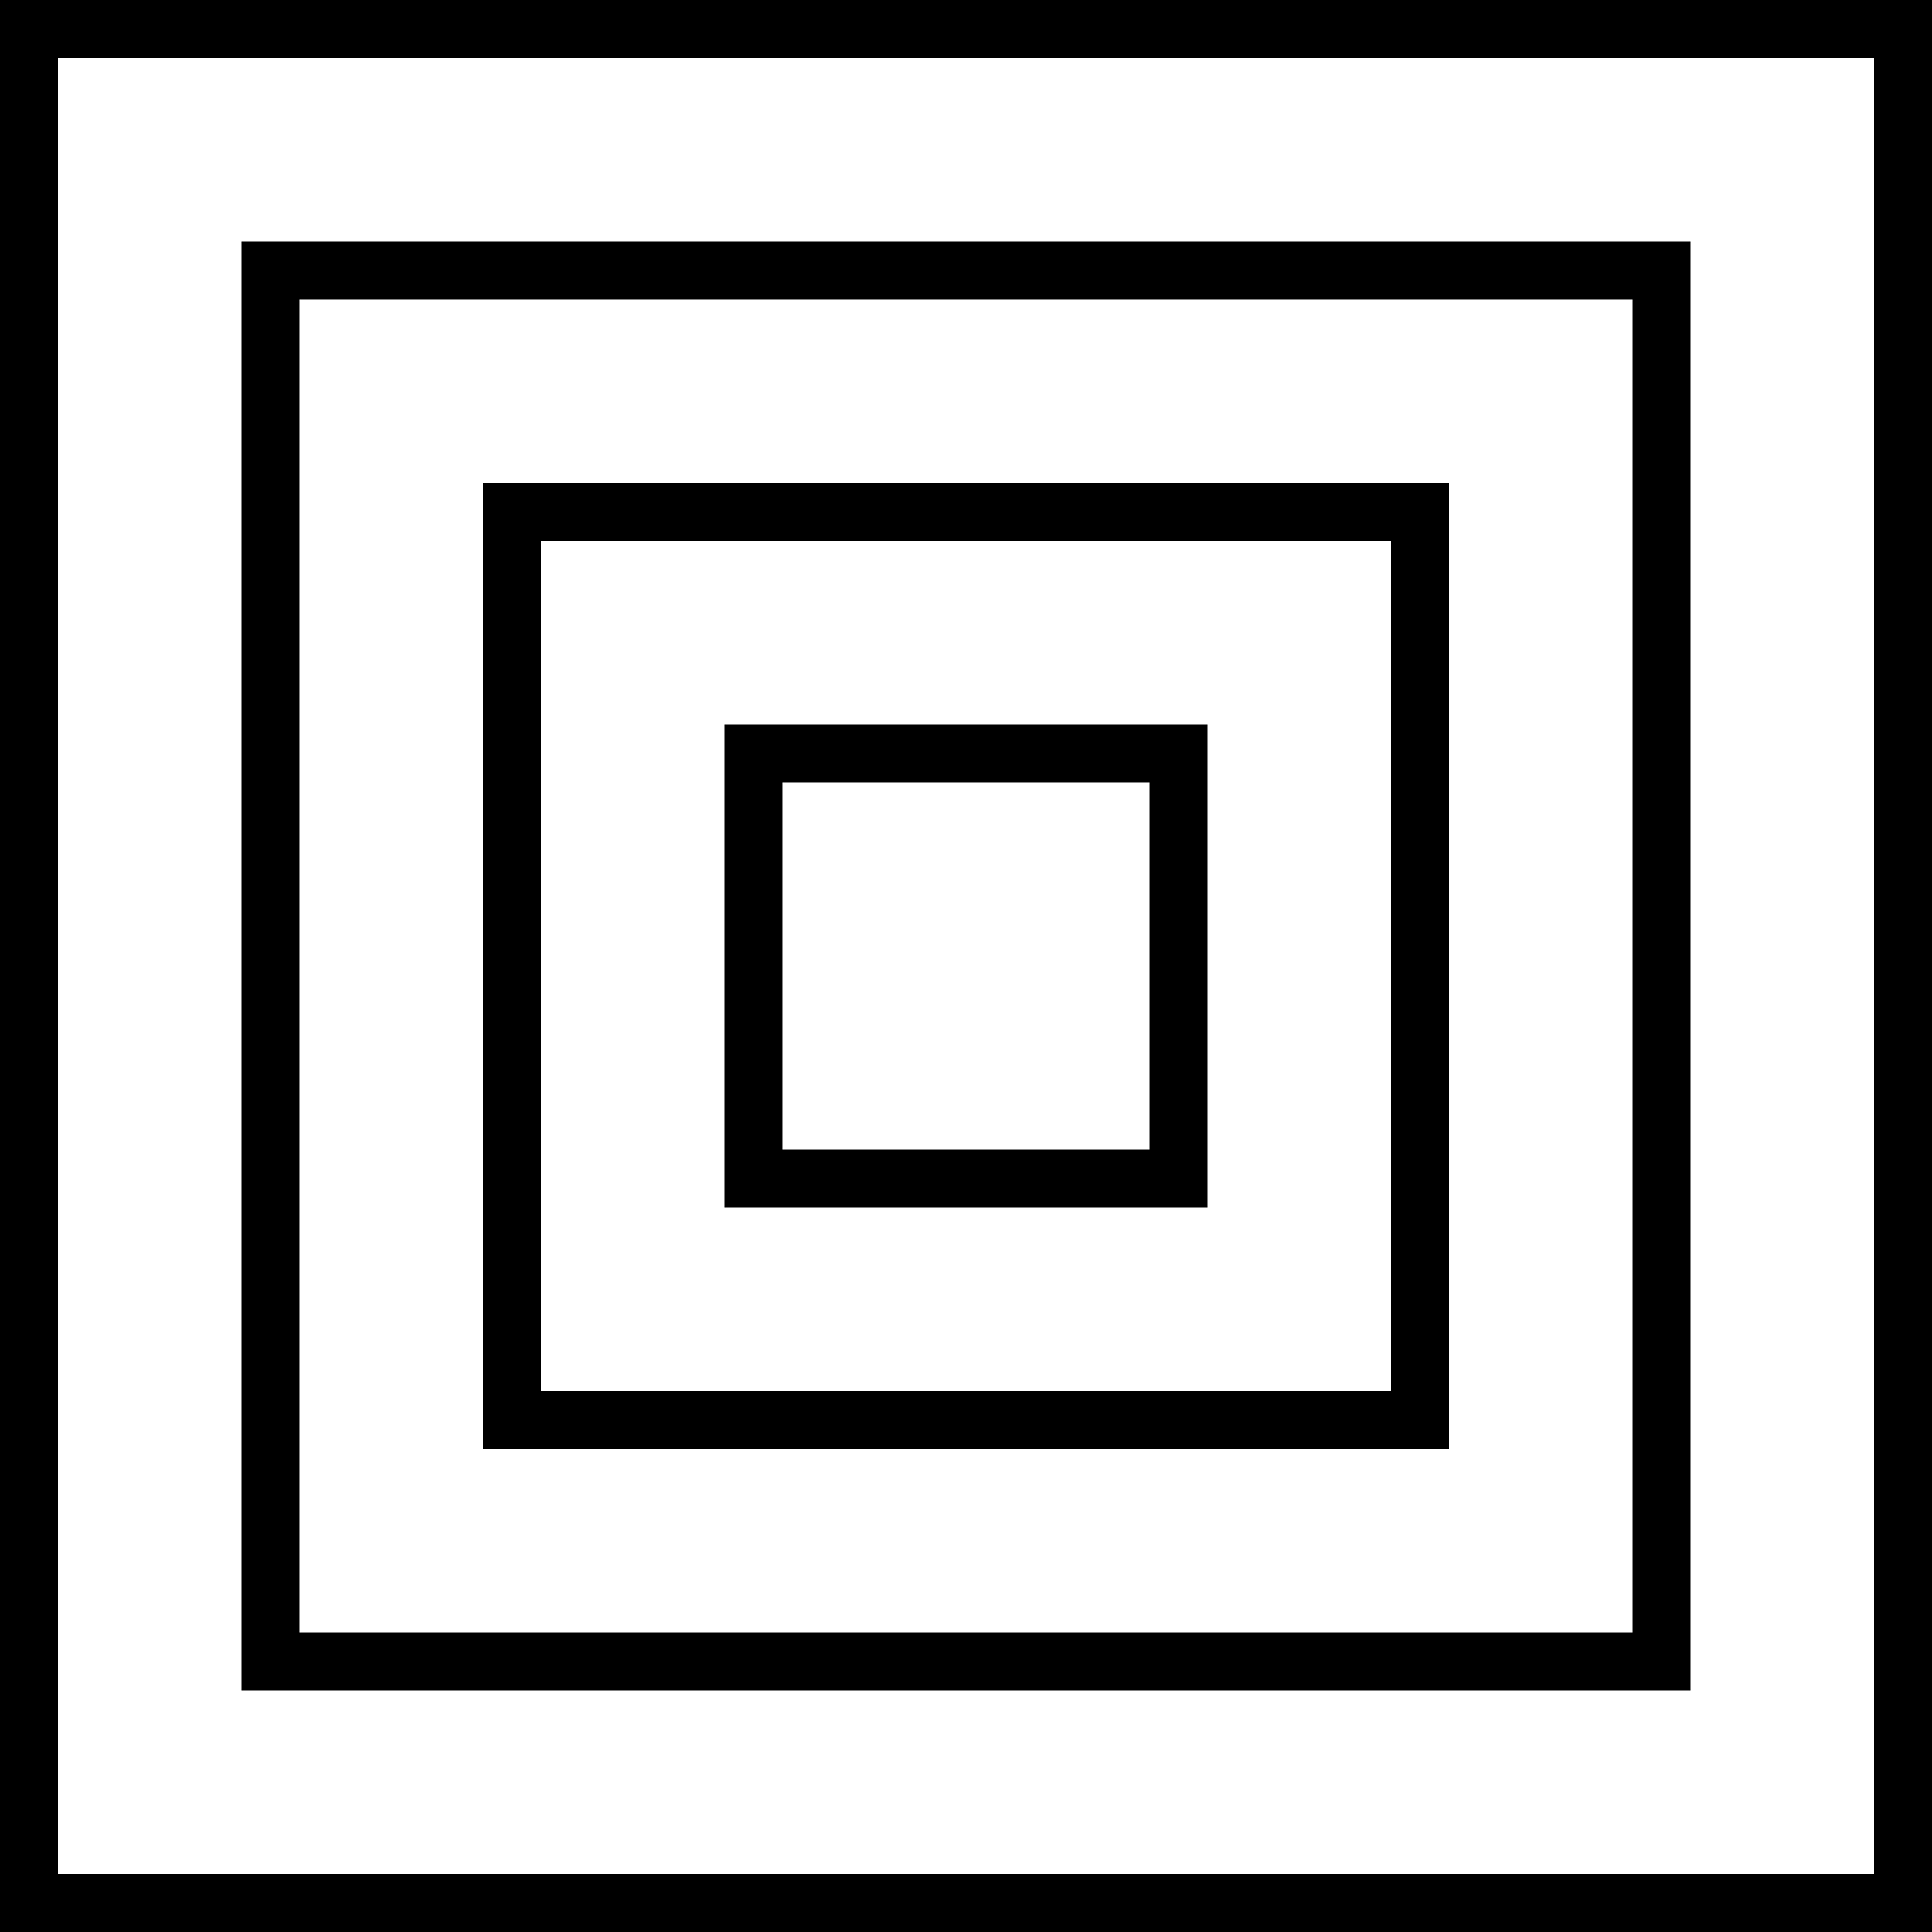
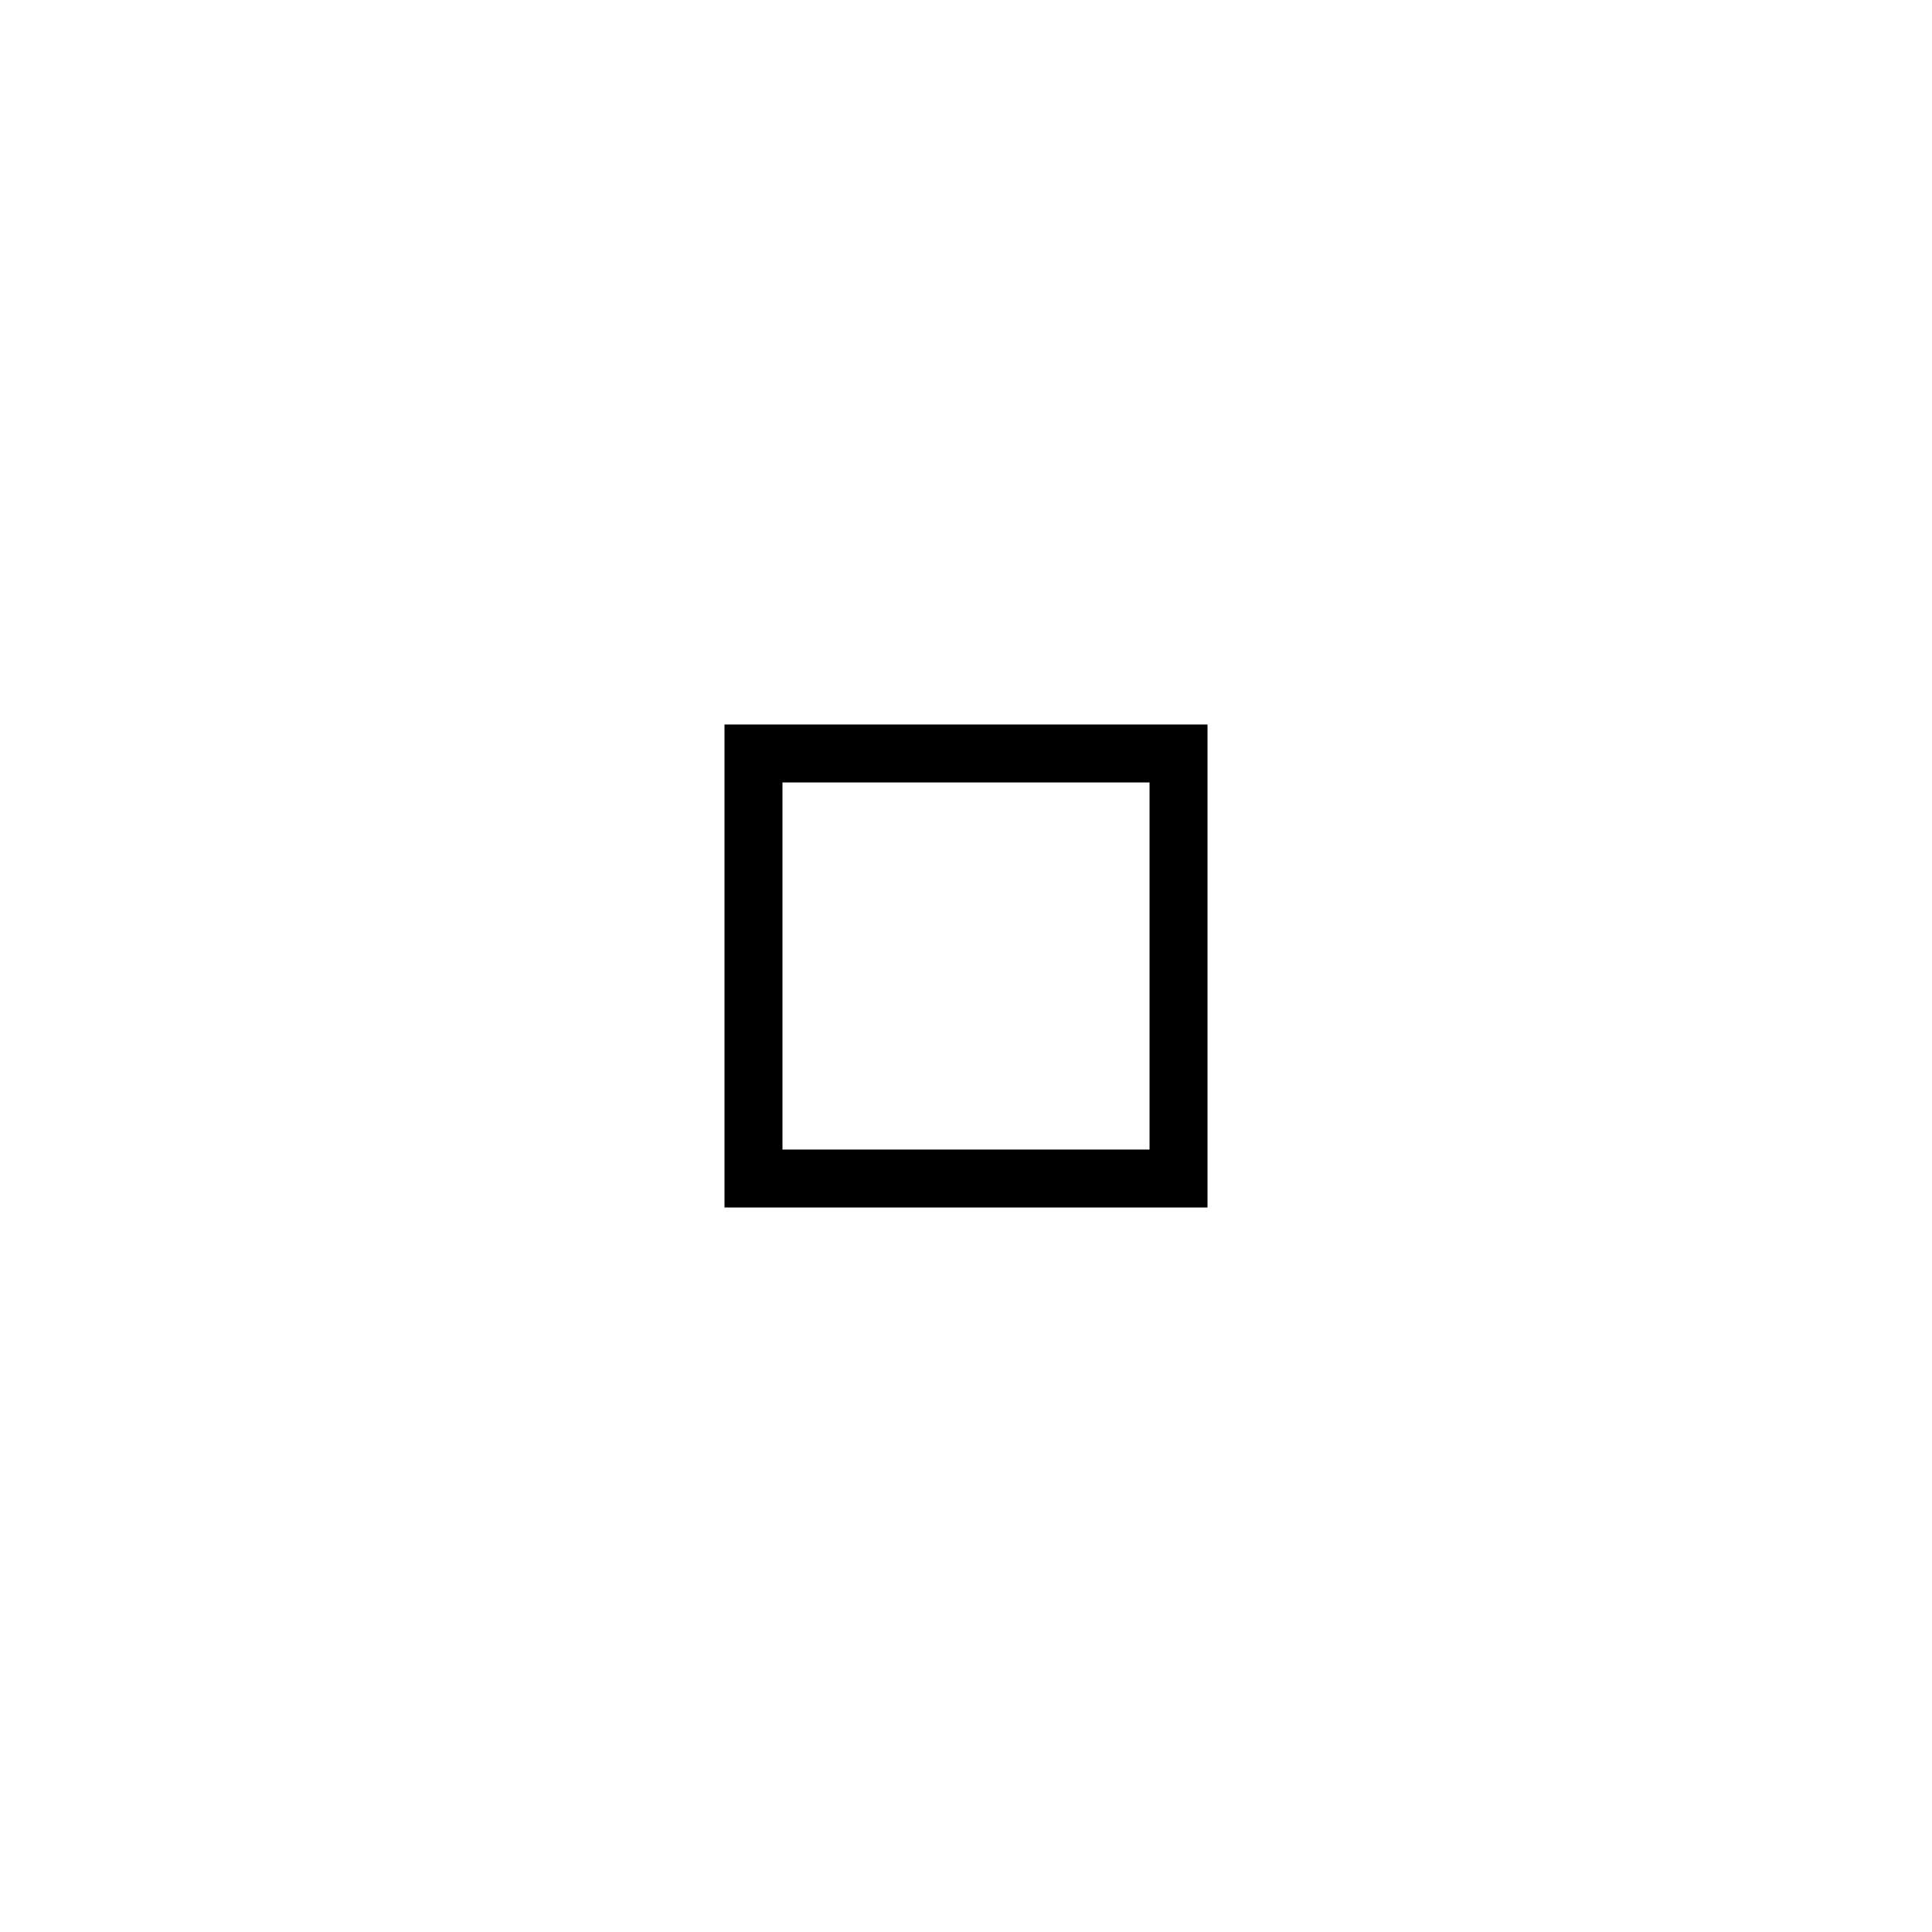
<svg xmlns="http://www.w3.org/2000/svg" xmlns:ns1="http://www.inkscape.org/namespaces/inkscape" xmlns:ns2="http://sodipodi.sourceforge.net/DTD/sodipodi-0.dtd" id="svg2" version="1.1" ns1:version="1.3.2 (091e20e, 2023-11-25)" width="755.906" height="755.905" viewBox="0 0 755.906 755.905" ns2:docname="complex20x20-28.6%.svg">
  <defs id="defs6" />
  <g id="g4138" transform="translate(-228.865,89.15)">
-     <rect style="fill:none;stroke:#000000;stroke-width:22.677;stroke-miterlimit:5" id="rect1" width="733.229" height="733.228" x="240.203" y="-77.812" />
-     <rect style="fill:none;stroke:#000000;stroke-width:22.677;stroke-miterlimit:5" id="rect2" width="544.252" height="544.252" x="334.692" y="16.676" />
-     <rect style="fill:none;stroke:#000000;stroke-width:22.677;stroke-miterlimit:5" id="rect3" width="355.276" height="355.276" x="429.18" y="111.164" />
    <rect style="fill:none;stroke:#000000;stroke-width:22.677;stroke-miterlimit:5" id="rect4" width="166.299" height="166.299" x="523.668" y="205.653" />
  </g>
</svg>